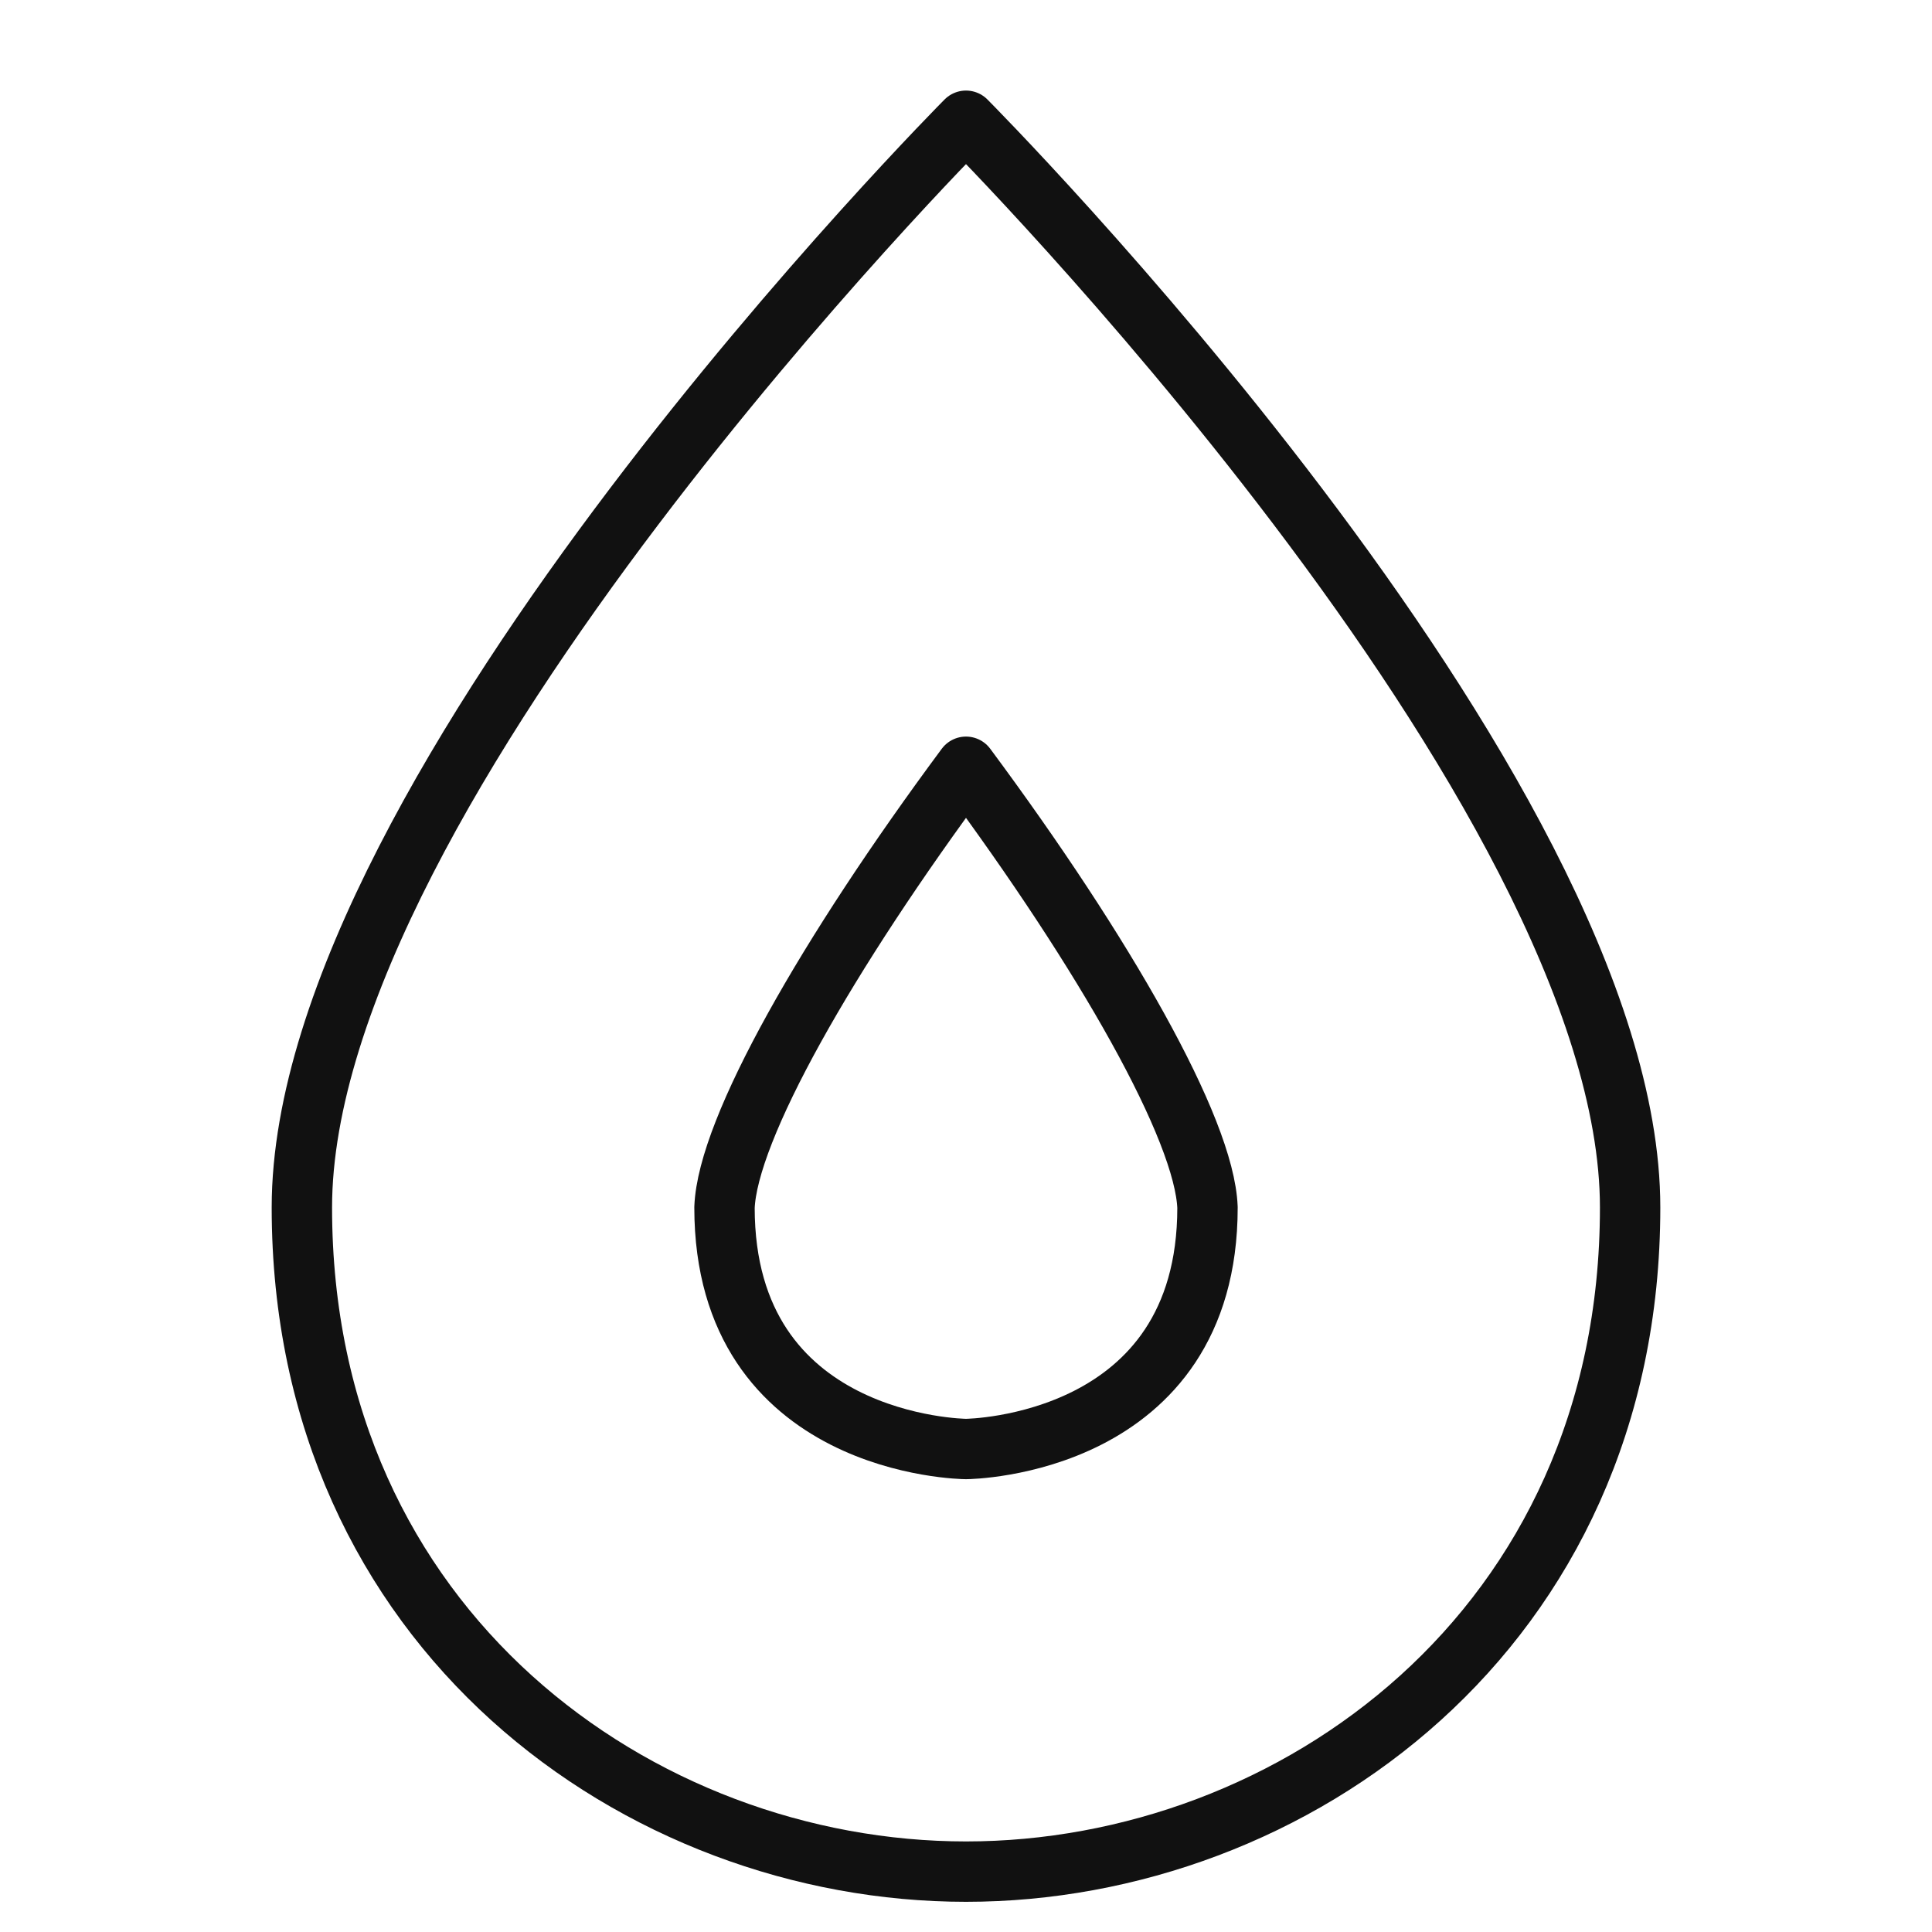
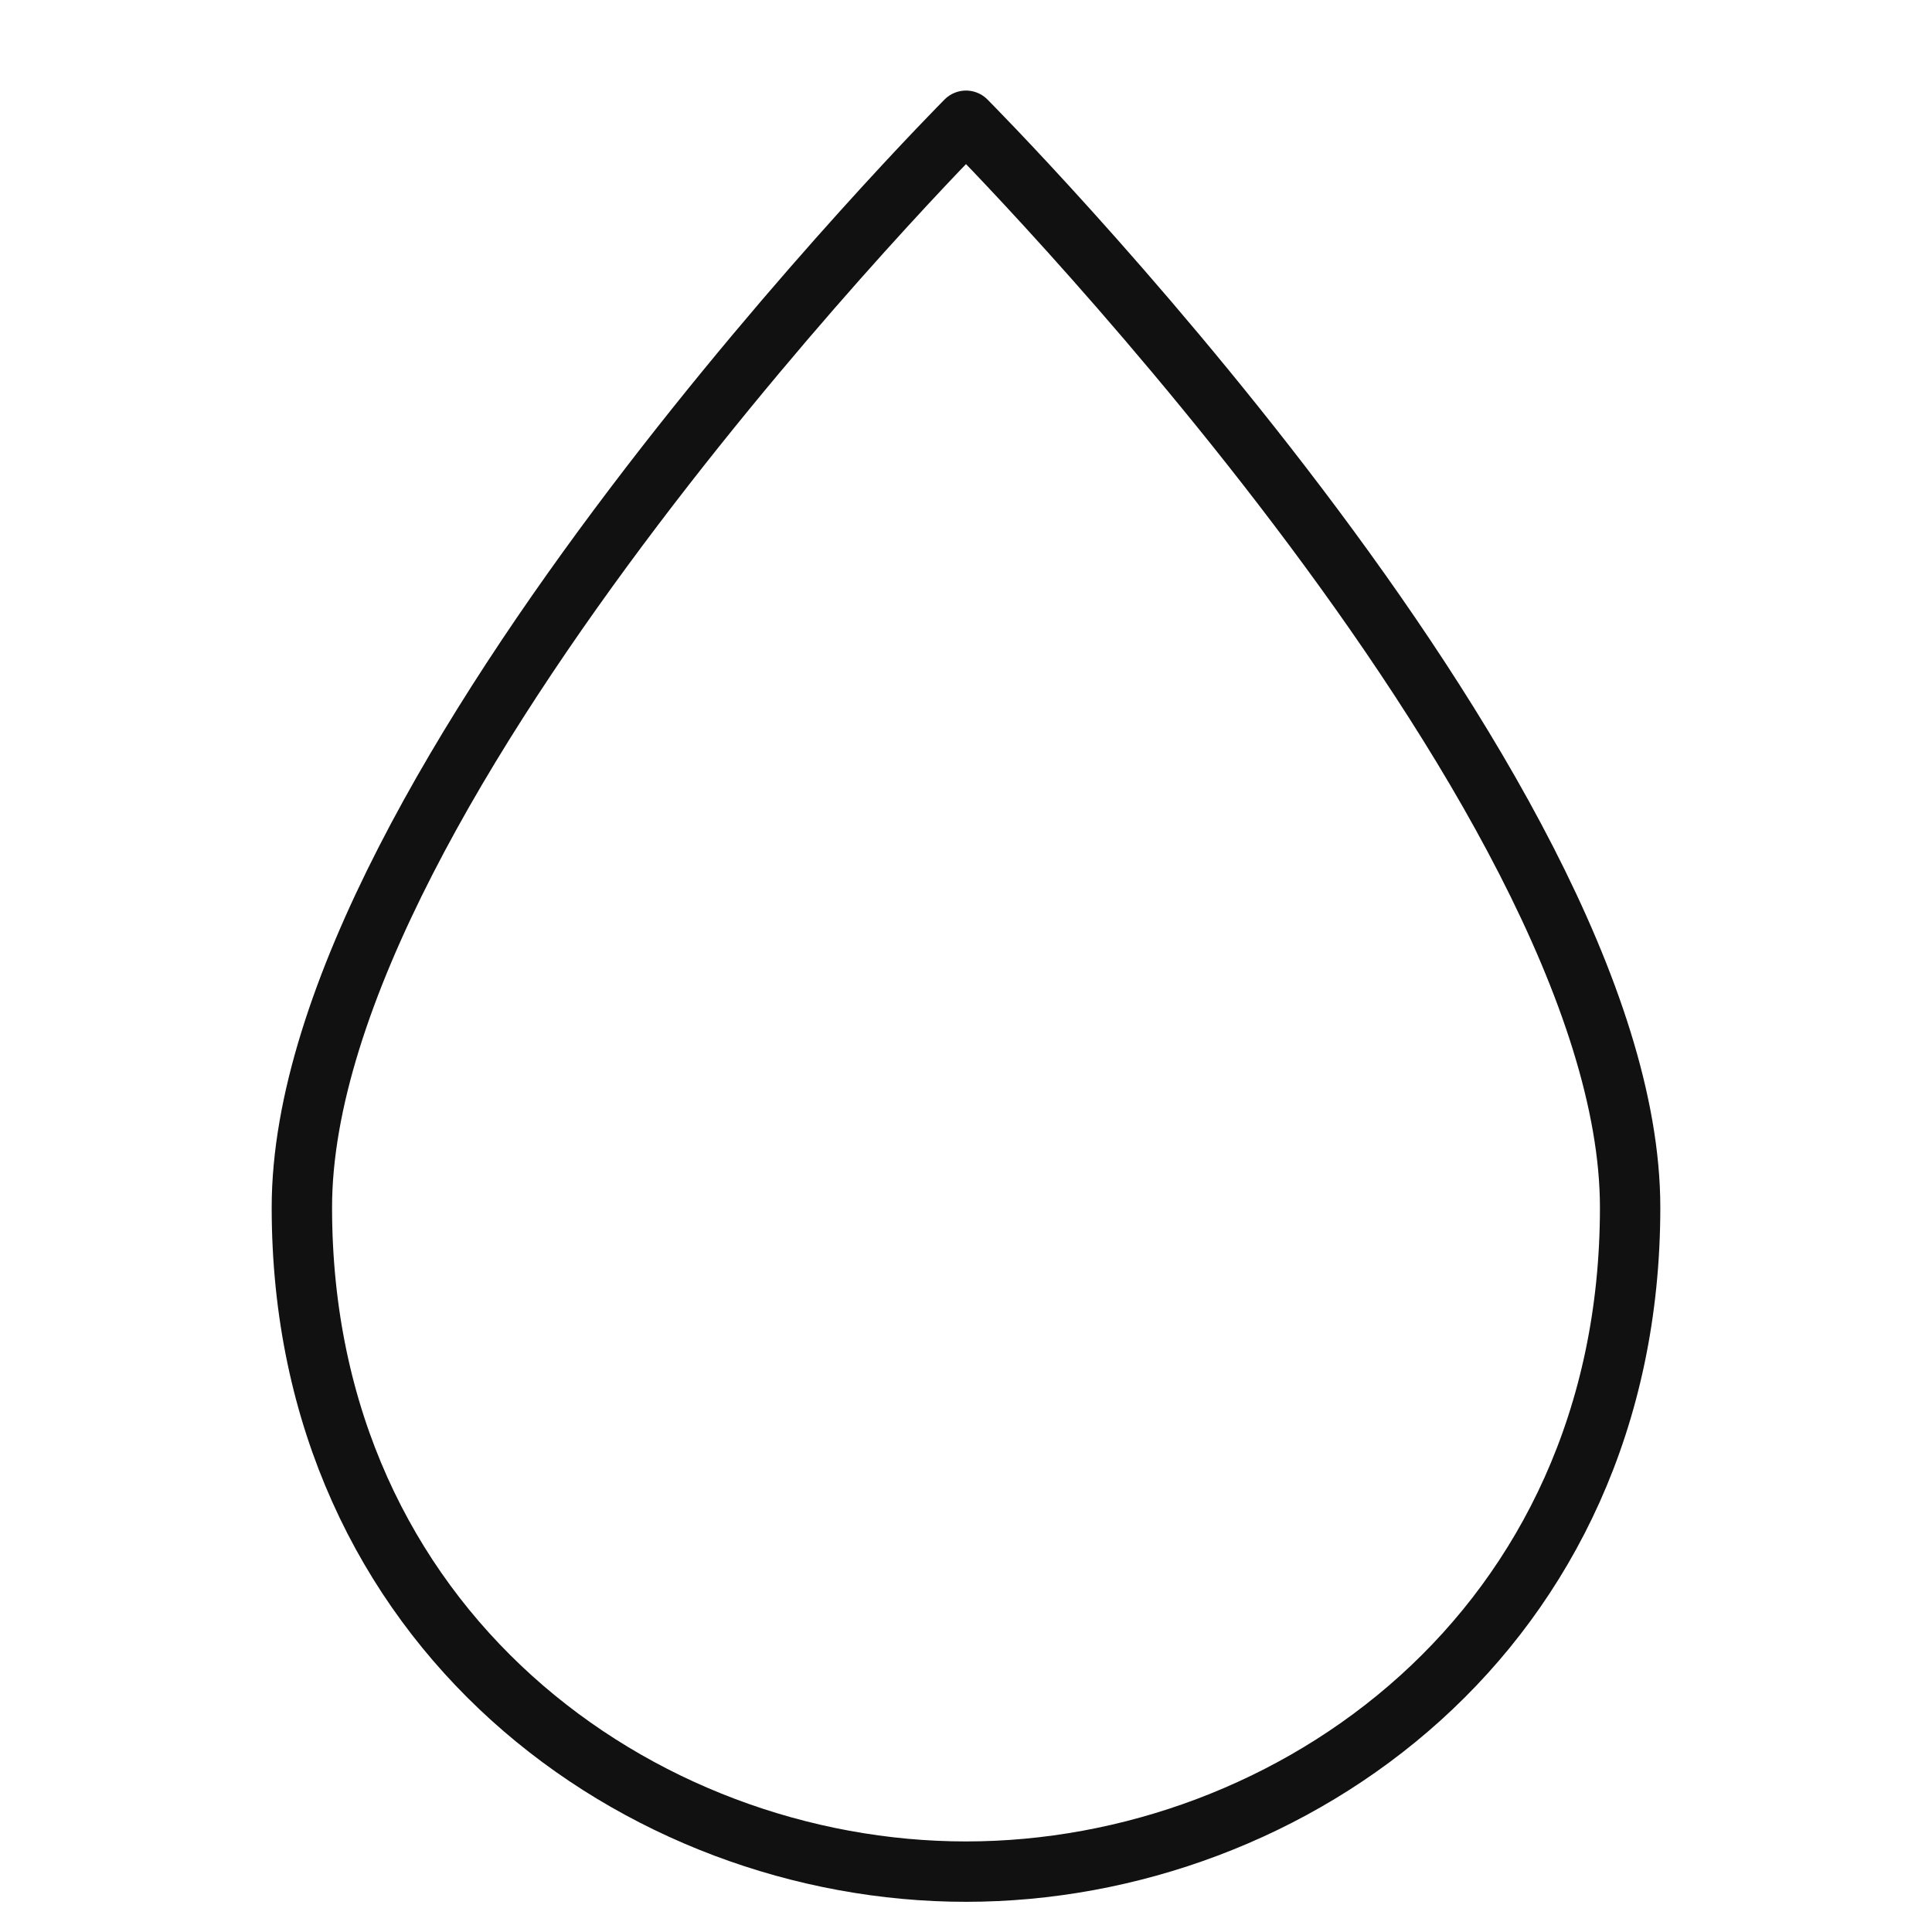
<svg xmlns="http://www.w3.org/2000/svg" viewBox="0 0 64 64" width="64" height="64">
  <g class="nc-icon-wrapper" stroke-linecap="round" stroke-linejoin="round" stroke-width="2" fill="#111111" stroke="#111111">
    <path fill="none" stroke="#111111" stroke-miterlimit="10" d="M10,40C10,26.1,32,4,32,4 s22,22.1,22,36c0,14-11.2,22-22,22S10,54,10,40z" />
-     <path data-color="color-2" fill="none" stroke-miterlimit="10" d="M32,48 c-0.1,0-8-0.1-8-8c0.1-2.6,3.4-8.4,8-14.6c4.6,6.2,7.9,12,8,14.6C40,47.9,32.1,48,32,48z" />
  </g>
</svg>